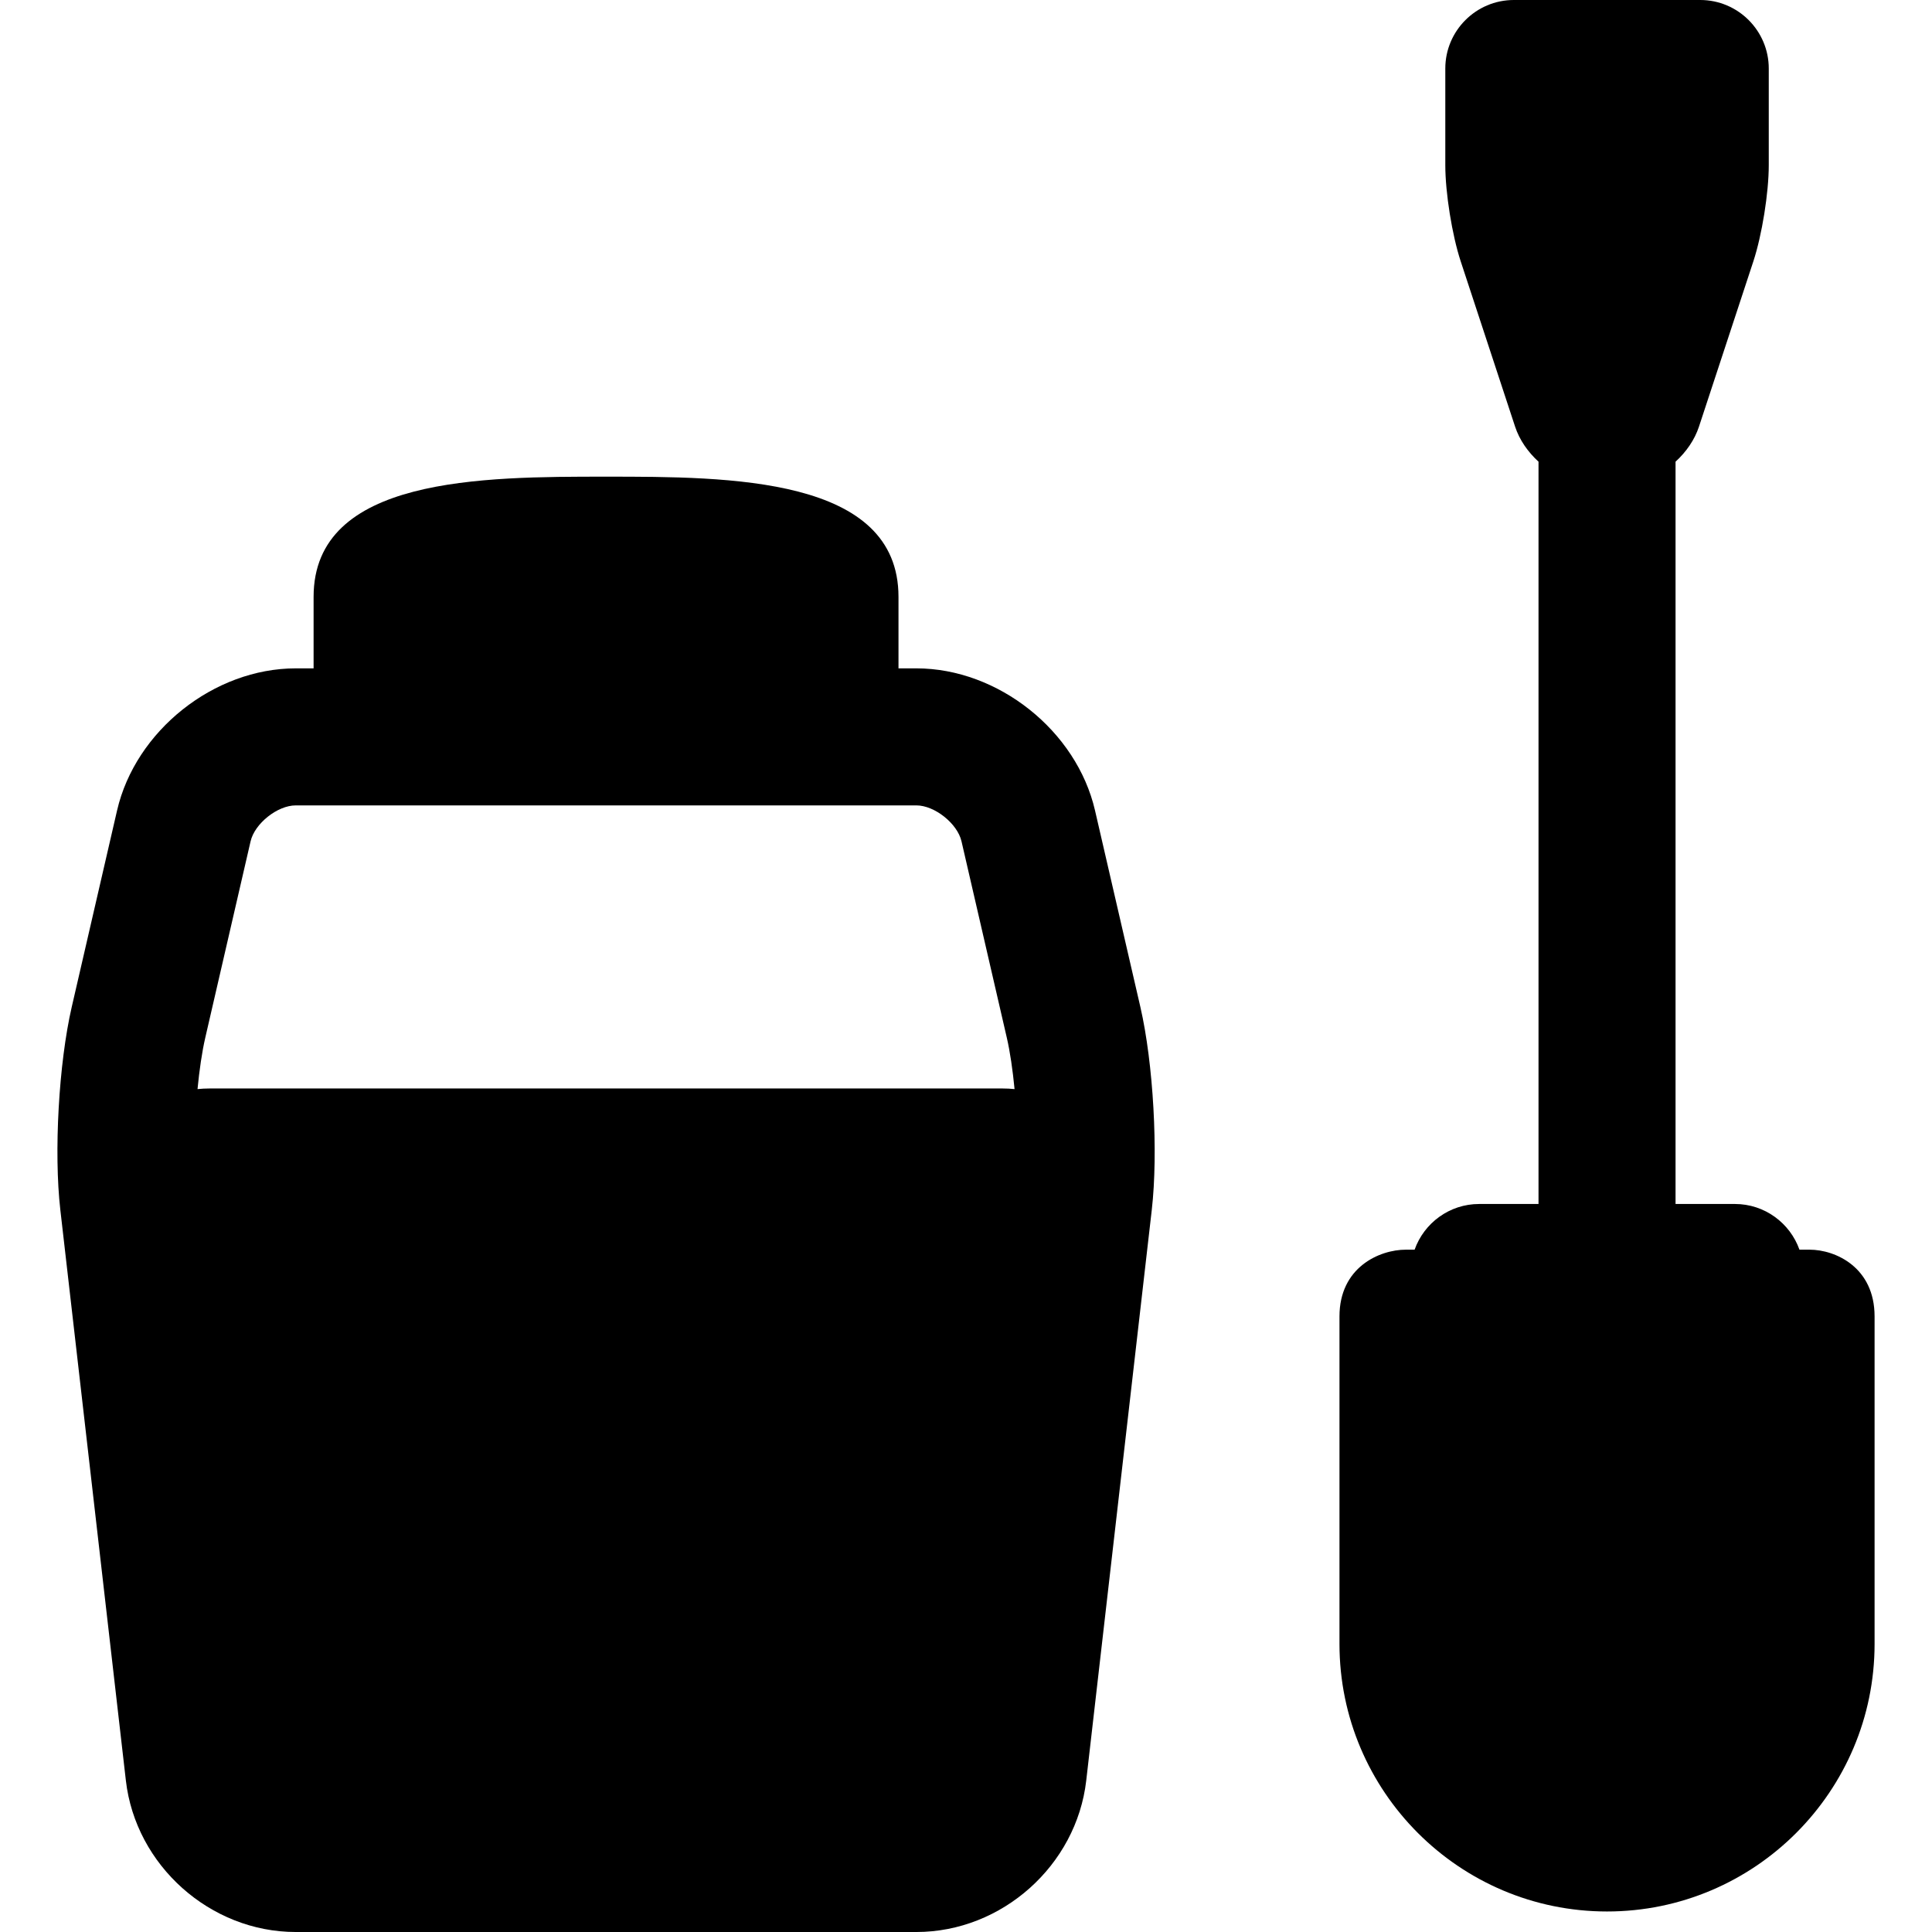
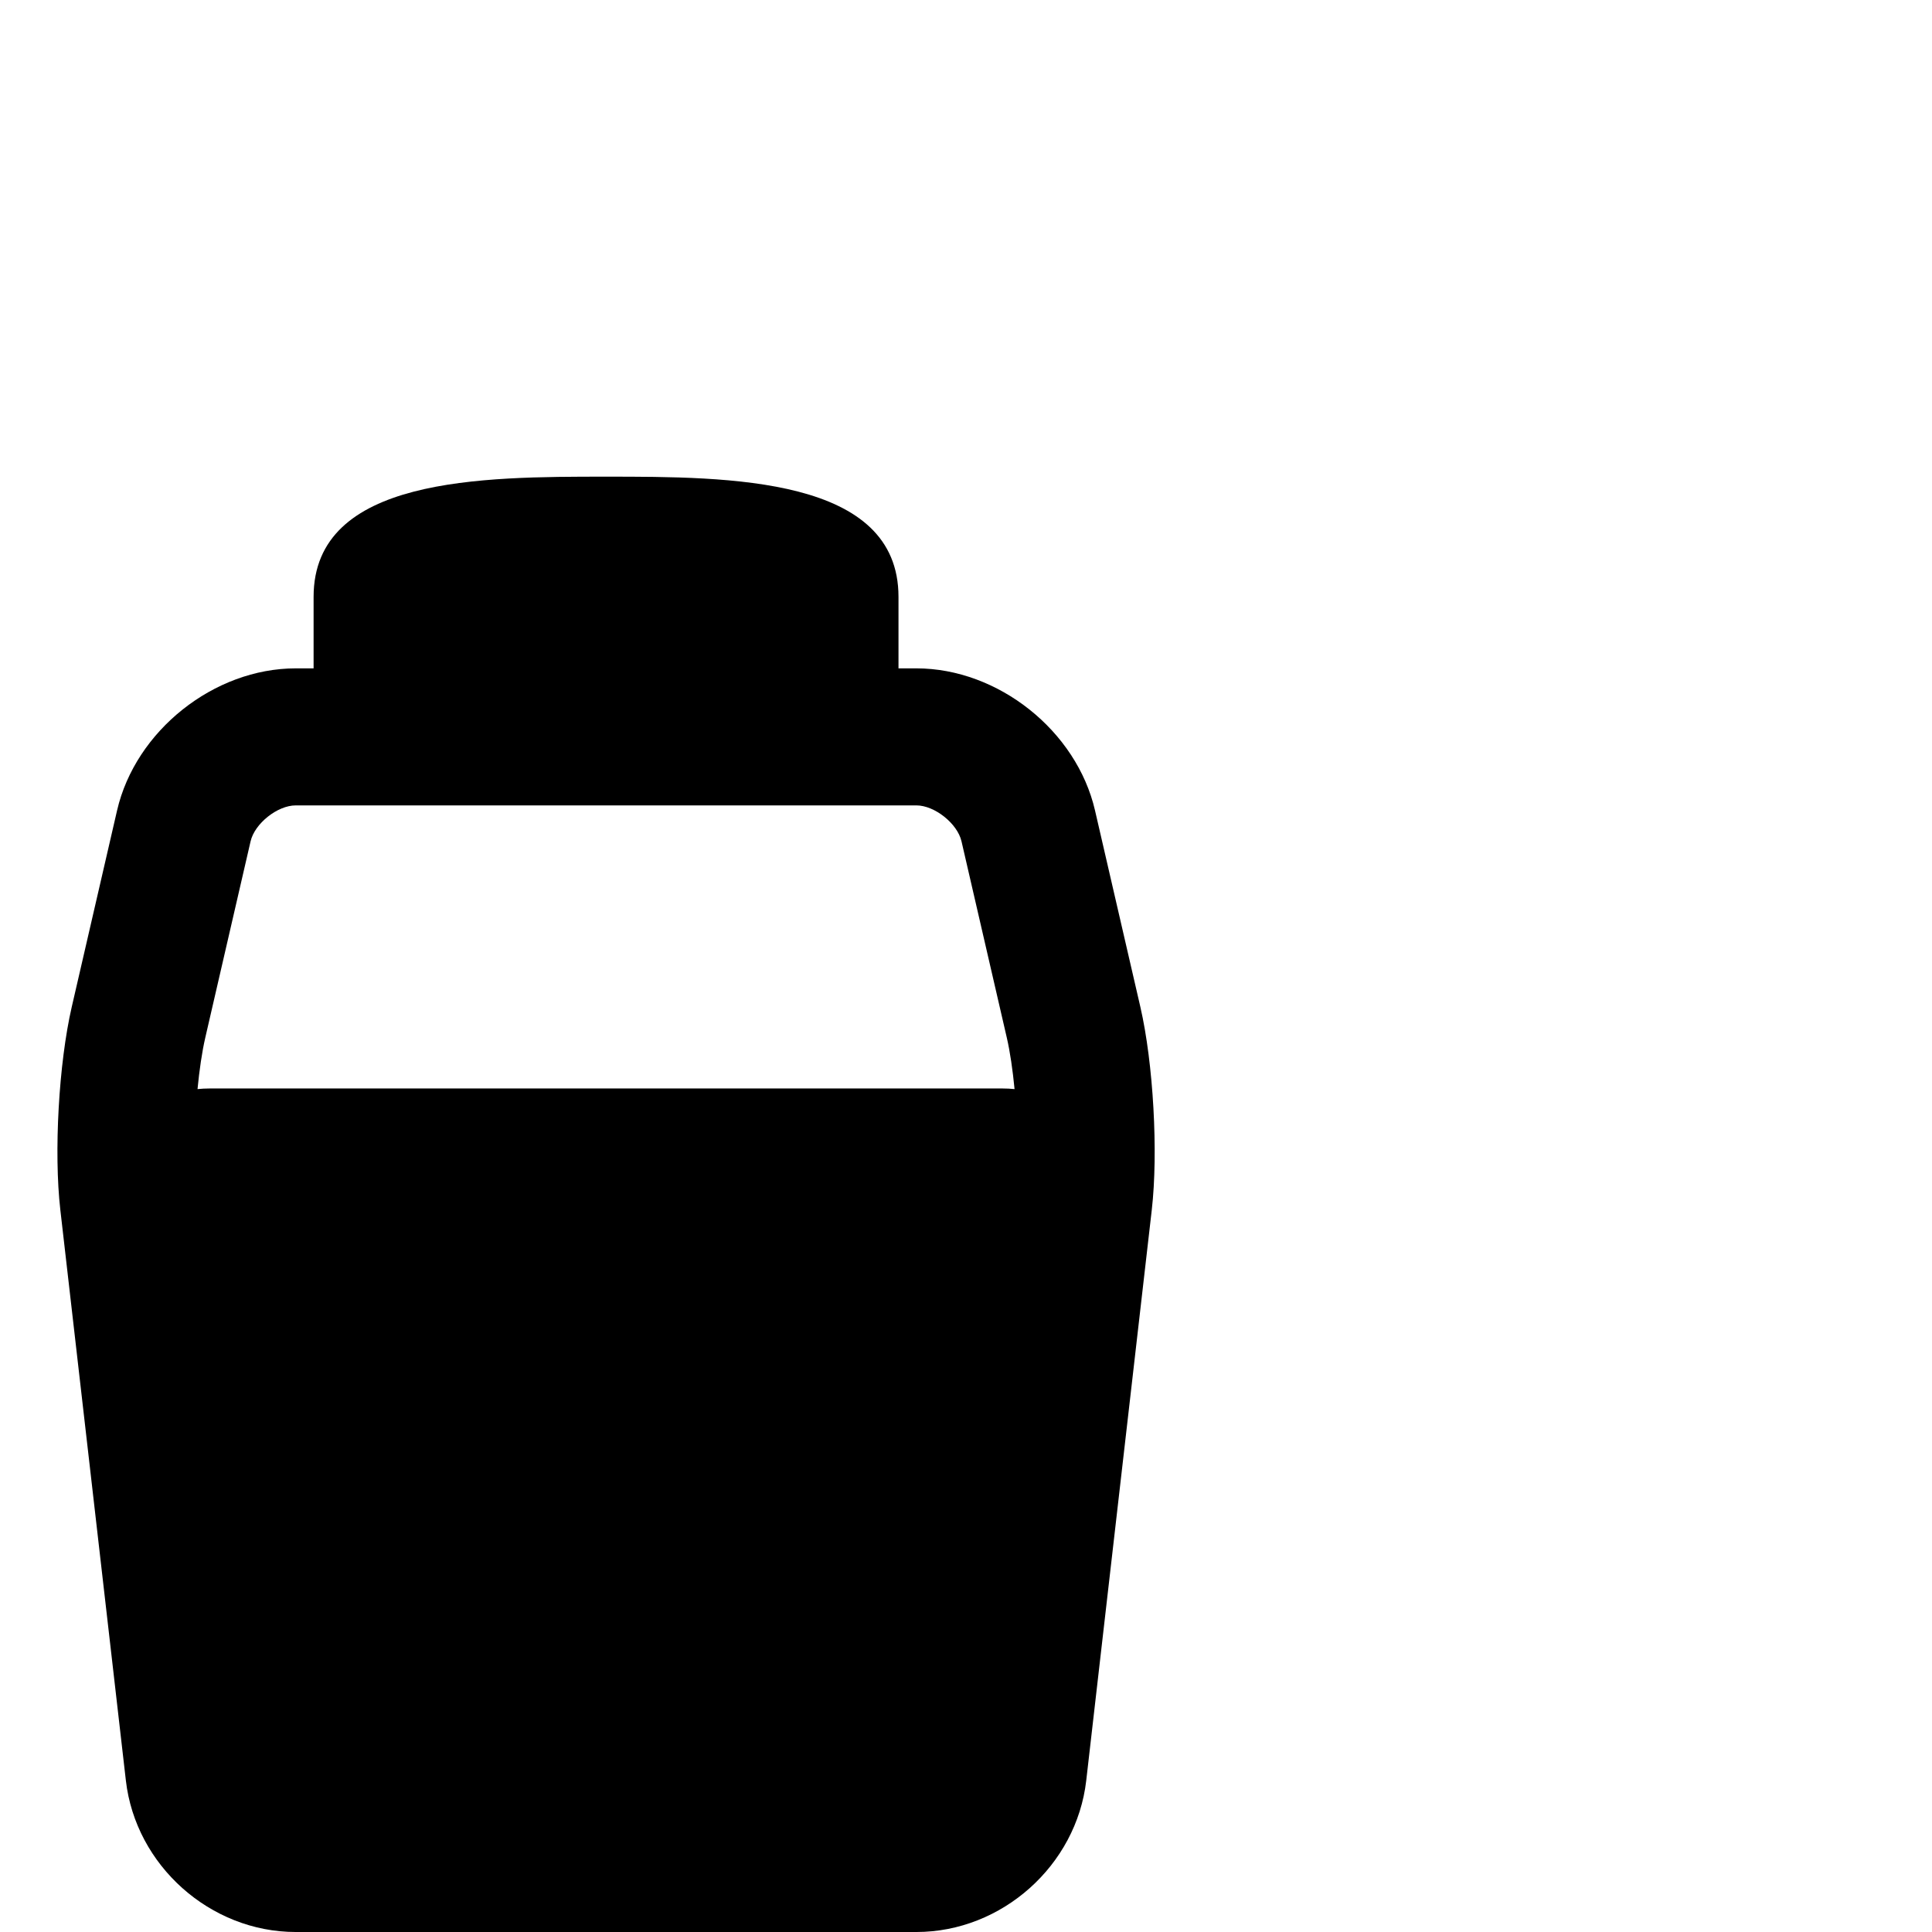
<svg xmlns="http://www.w3.org/2000/svg" version="1.1" id="Capa_1" x="0px" y="0px" viewBox="0 0 422.958 422.958" style="enable-background:new 0 0 422.958 422.958;" xml:space="preserve">
  <g>
    <path d="M239.725,177.436c-4.025-17.449-21.205-31.117-39.112-31.117H196.7v-15.652c0-26.313-37.004-26.313-64.023-26.313   s-64.024,0-64.024,26.313v15.652h-3.913c-17.907,0-35.087,13.668-39.112,31.116l-9.92,42.999c-2.847,12.342-3.945,31.863-2.5,44.44   l14.348,124.927c2.136,18.593,18.469,33.158,37.185,33.158h135.874c18.716,0,35.049-14.565,37.185-33.158l14.349-124.927   c1.444-12.583,0.346-32.104-2.501-44.441L239.725,177.436z M54.859,184.179c0.898-3.893,5.884-7.86,9.88-7.86h135.874   c3.996,0,8.981,3.967,9.88,7.86l9.92,42.999c0.718,3.109,1.291,7.05,1.696,11.25c-0.849-0.088-1.711-0.134-2.584-0.134H45.827   c-0.873,0-1.735,0.046-2.584,0.134c0.406-4.199,0.979-8.14,1.696-11.25L54.859,184.179z" />
-     <path d="M396.128,273.58h-2.188c-2.066-5.816-7.609-10-14.125-10h-13V101.072c2.338-2.135,4.175-4.775,5.129-7.675l11.901-36.173   c1.894-5.752,3.377-15.004,3.377-21.063V15c0-8.271-6.729-15-15-15h-40.813c-8.271,0-15,6.729-15,15v21.161   c0,6.057,1.482,15.308,3.375,21.062l11.902,36.174c0.954,2.9,2.791,5.54,5.129,7.675V263.58h-13c-6.516,0-12.059,4.184-14.125,10   h-1.895c-5.851,0-14.554,3.89-14.554,14.607v71.705c0,32.297,26.275,58.573,58.573,58.573s58.573-26.276,58.573-58.573v-71.705   C410.387,277.47,401.86,273.58,396.128,273.58z" />
  </g>
  <g>
</g>
  <g>
</g>
  <g>
</g>
  <g>
</g>
  <g>
</g>
  <g>
</g>
  <g>
</g>
  <g>
</g>
  <g>
</g>
  <g>
</g>
  <g>
</g>
  <g>
</g>
  <g>
</g>
  <g>
</g>
  <g>
</g>
</svg>